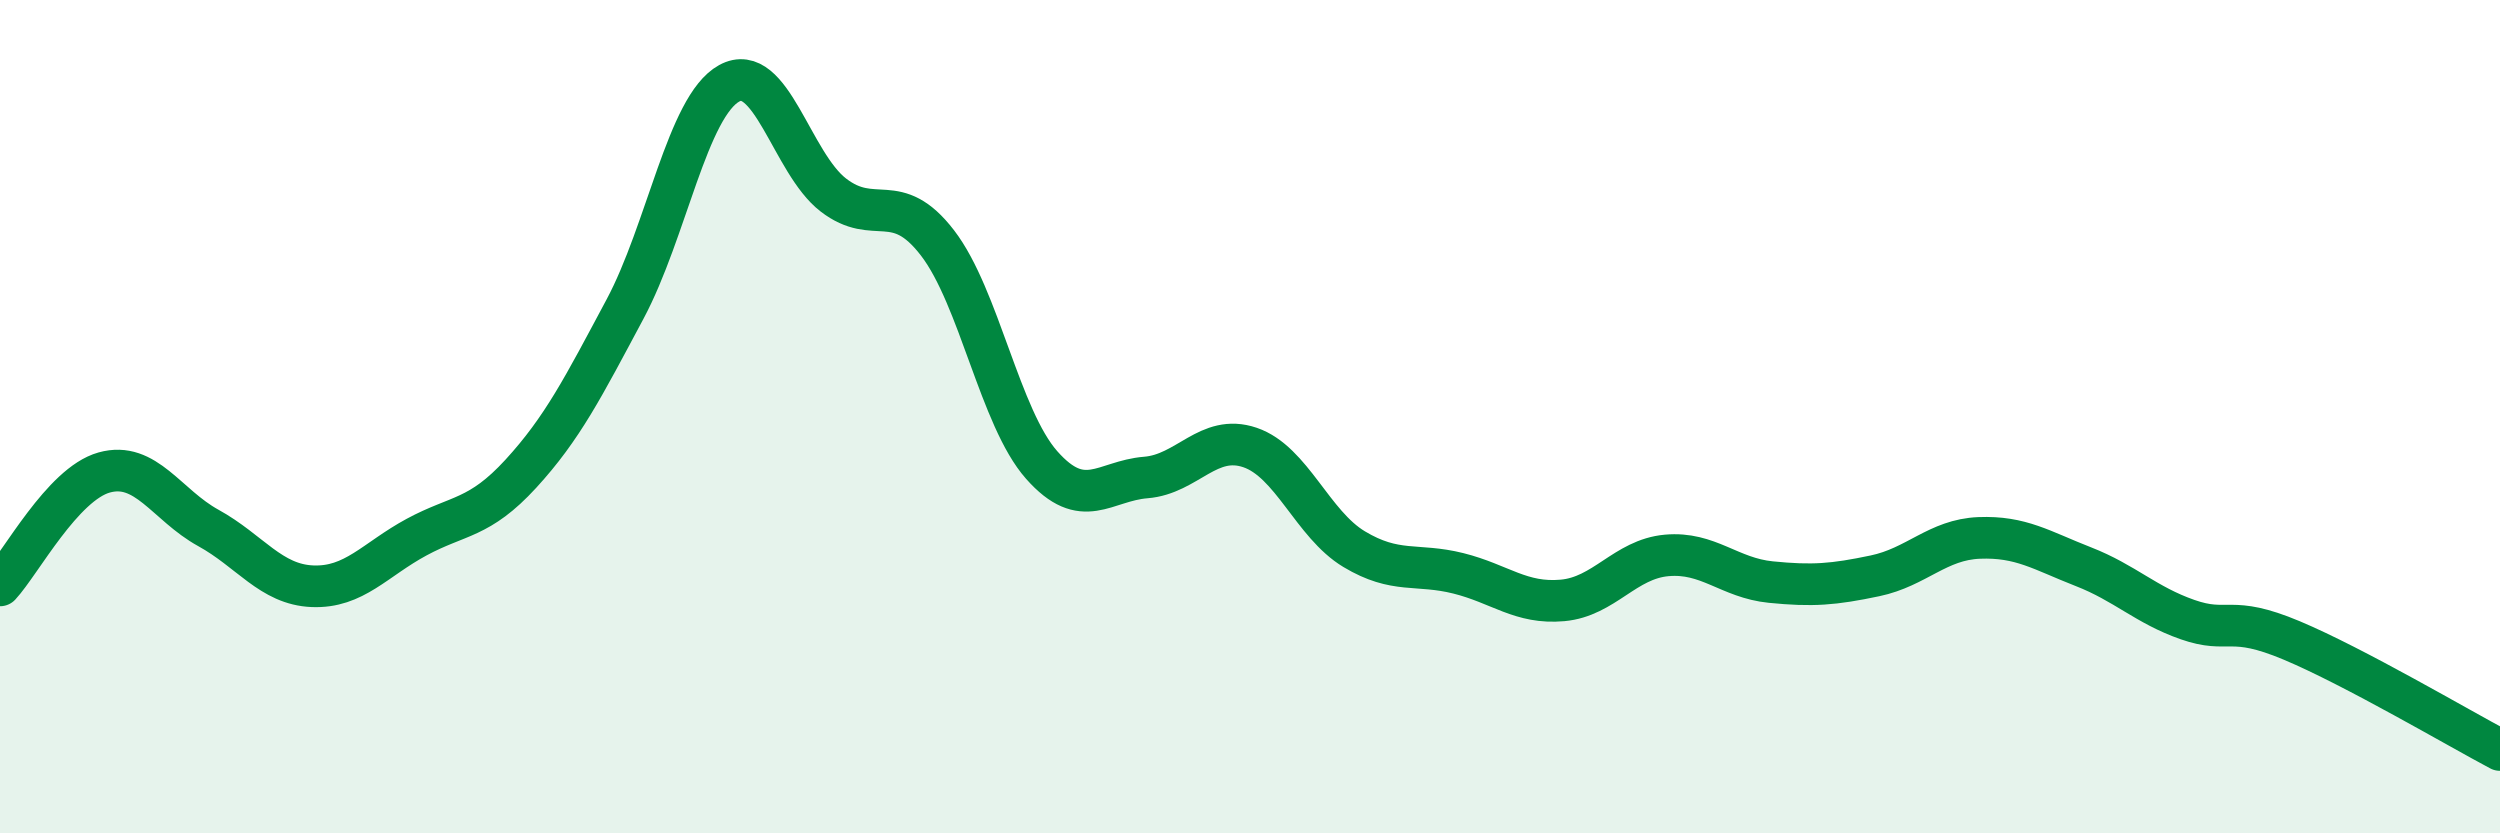
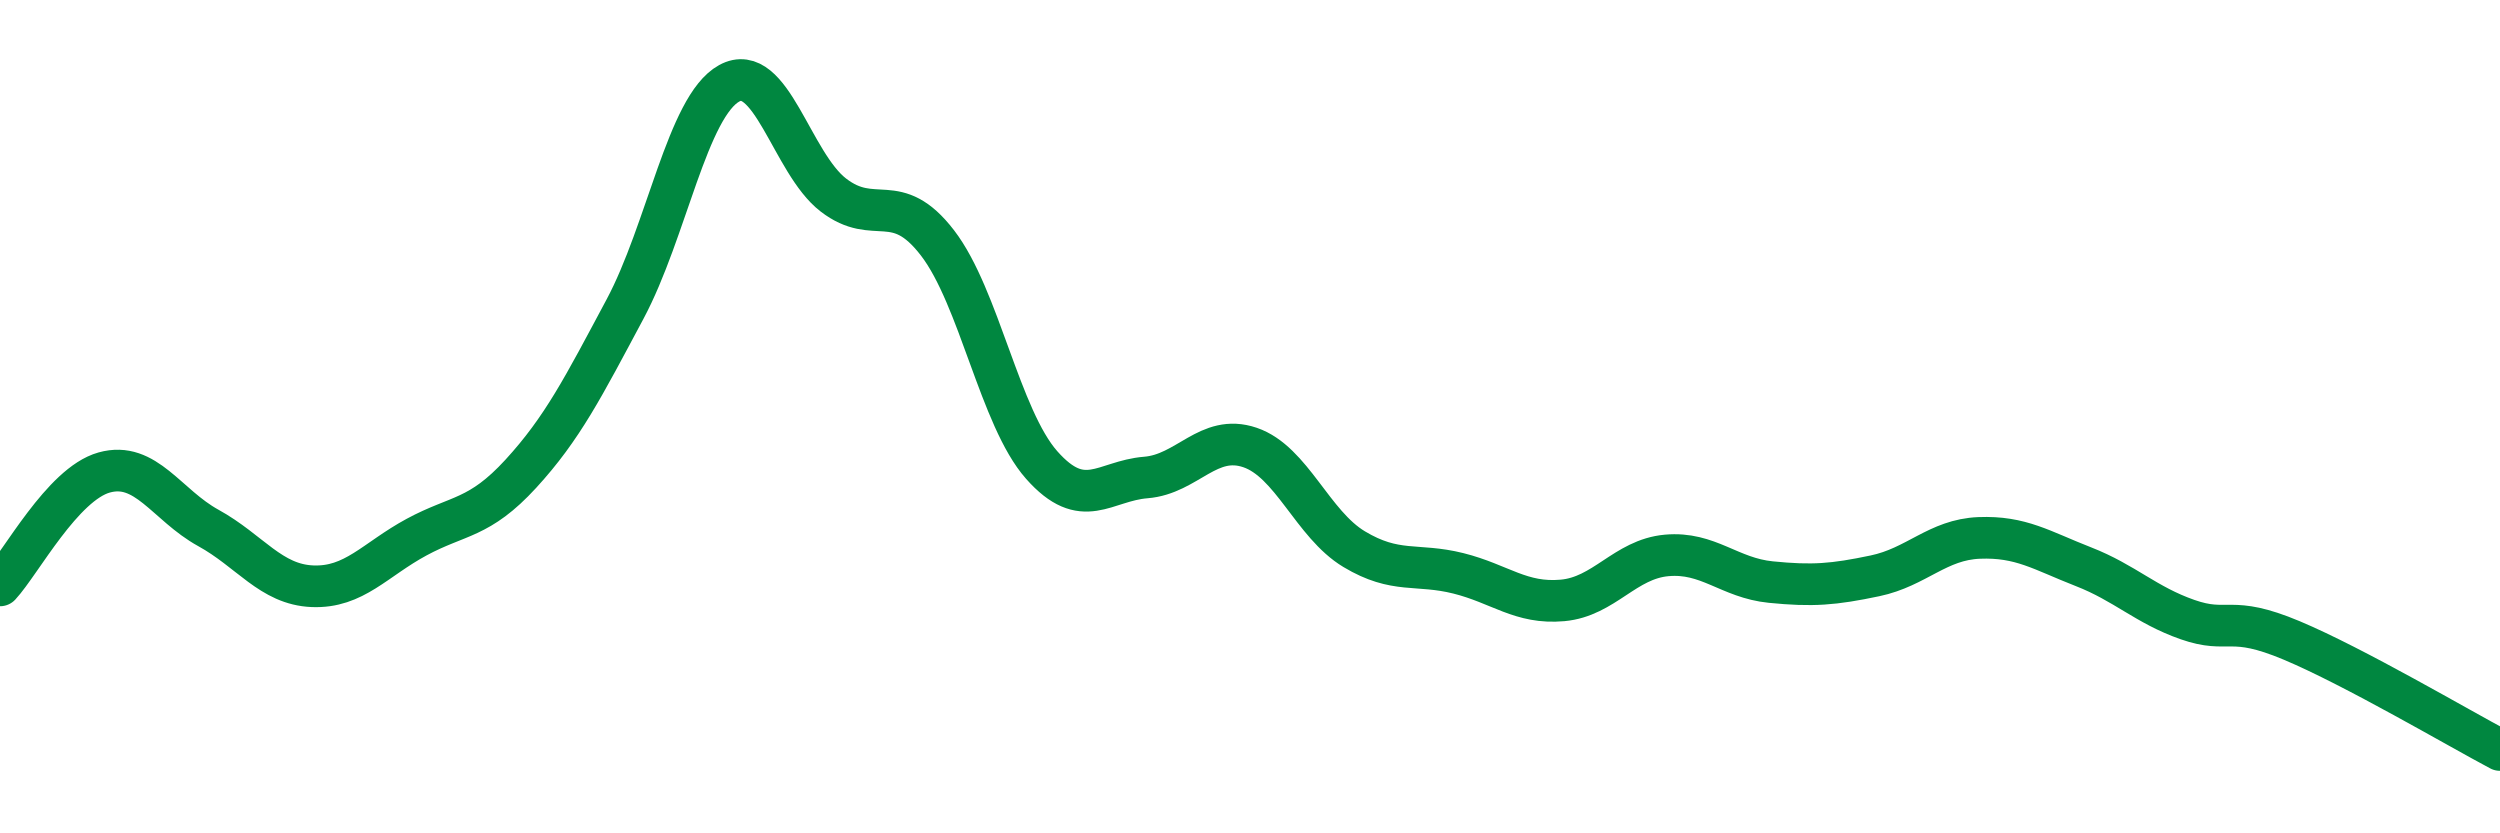
<svg xmlns="http://www.w3.org/2000/svg" width="60" height="20" viewBox="0 0 60 20">
-   <path d="M 0,14.05 C 0.5,13.51 1.5,11.62 2.5,11.34 C 3.5,11.06 4,12.12 5,12.67 C 6,13.22 6.5,14.03 7.5,14.07 C 8.5,14.11 9,13.43 10,12.89 C 11,12.35 11.5,12.46 12.5,11.37 C 13.5,10.28 14,9.29 15,7.42 C 16,5.55 16.5,2.55 17.5,2 C 18.5,1.45 19,3.91 20,4.68 C 21,5.45 21.5,4.53 22.5,5.83 C 23.5,7.13 24,10.03 25,11.16 C 26,12.29 26.5,11.54 27.5,11.46 C 28.5,11.38 29,10.4 30,10.74 C 31,11.08 31.5,12.58 32.5,13.18 C 33.5,13.78 34,13.51 35,13.76 C 36,14.01 36.5,14.5 37.5,14.41 C 38.5,14.32 39,13.42 40,13.33 C 41,13.24 41.5,13.87 42.5,13.97 C 43.5,14.07 44,14.03 45,13.82 C 46,13.61 46.5,12.95 47.5,12.91 C 48.5,12.87 49,13.21 50,13.6 C 51,13.99 51.5,14.52 52.5,14.87 C 53.5,15.22 53.5,14.74 55,15.37 C 56.5,16 59,17.47 60,18L60 20L0 20Z" fill="#008740" opacity="0.1" stroke-linecap="round" stroke-linejoin="round" />
  <path d="M 0,14.05 C 0.5,13.51 1.5,11.62 2.5,11.34 C 3.5,11.06 4,12.12 5,12.67 C 6,13.22 6.5,14.03 7.5,14.07 C 8.5,14.11 9,13.43 10,12.89 C 11,12.35 11.5,12.46 12.5,11.37 C 13.5,10.28 14,9.29 15,7.42 C 16,5.55 16.5,2.55 17.5,2 C 18.5,1.45 19,3.91 20,4.68 C 21,5.45 21.5,4.53 22.5,5.83 C 23.5,7.13 24,10.03 25,11.16 C 26,12.29 26.5,11.54 27.5,11.46 C 28.5,11.38 29,10.4 30,10.74 C 31,11.08 31.5,12.58 32.5,13.18 C 33.5,13.78 34,13.51 35,13.76 C 36,14.01 36.5,14.5 37.5,14.41 C 38.5,14.32 39,13.42 40,13.33 C 41,13.24 41.5,13.87 42.5,13.97 C 43.5,14.07 44,14.03 45,13.82 C 46,13.61 46.5,12.95 47.5,12.91 C 48.5,12.87 49,13.21 50,13.6 C 51,13.99 51.5,14.52 52.5,14.87 C 53.5,15.22 53.5,14.74 55,15.37 C 56.5,16 59,17.47 60,18" stroke="#008740" stroke-width="1" fill="none" stroke-linecap="round" stroke-linejoin="round" />
</svg>